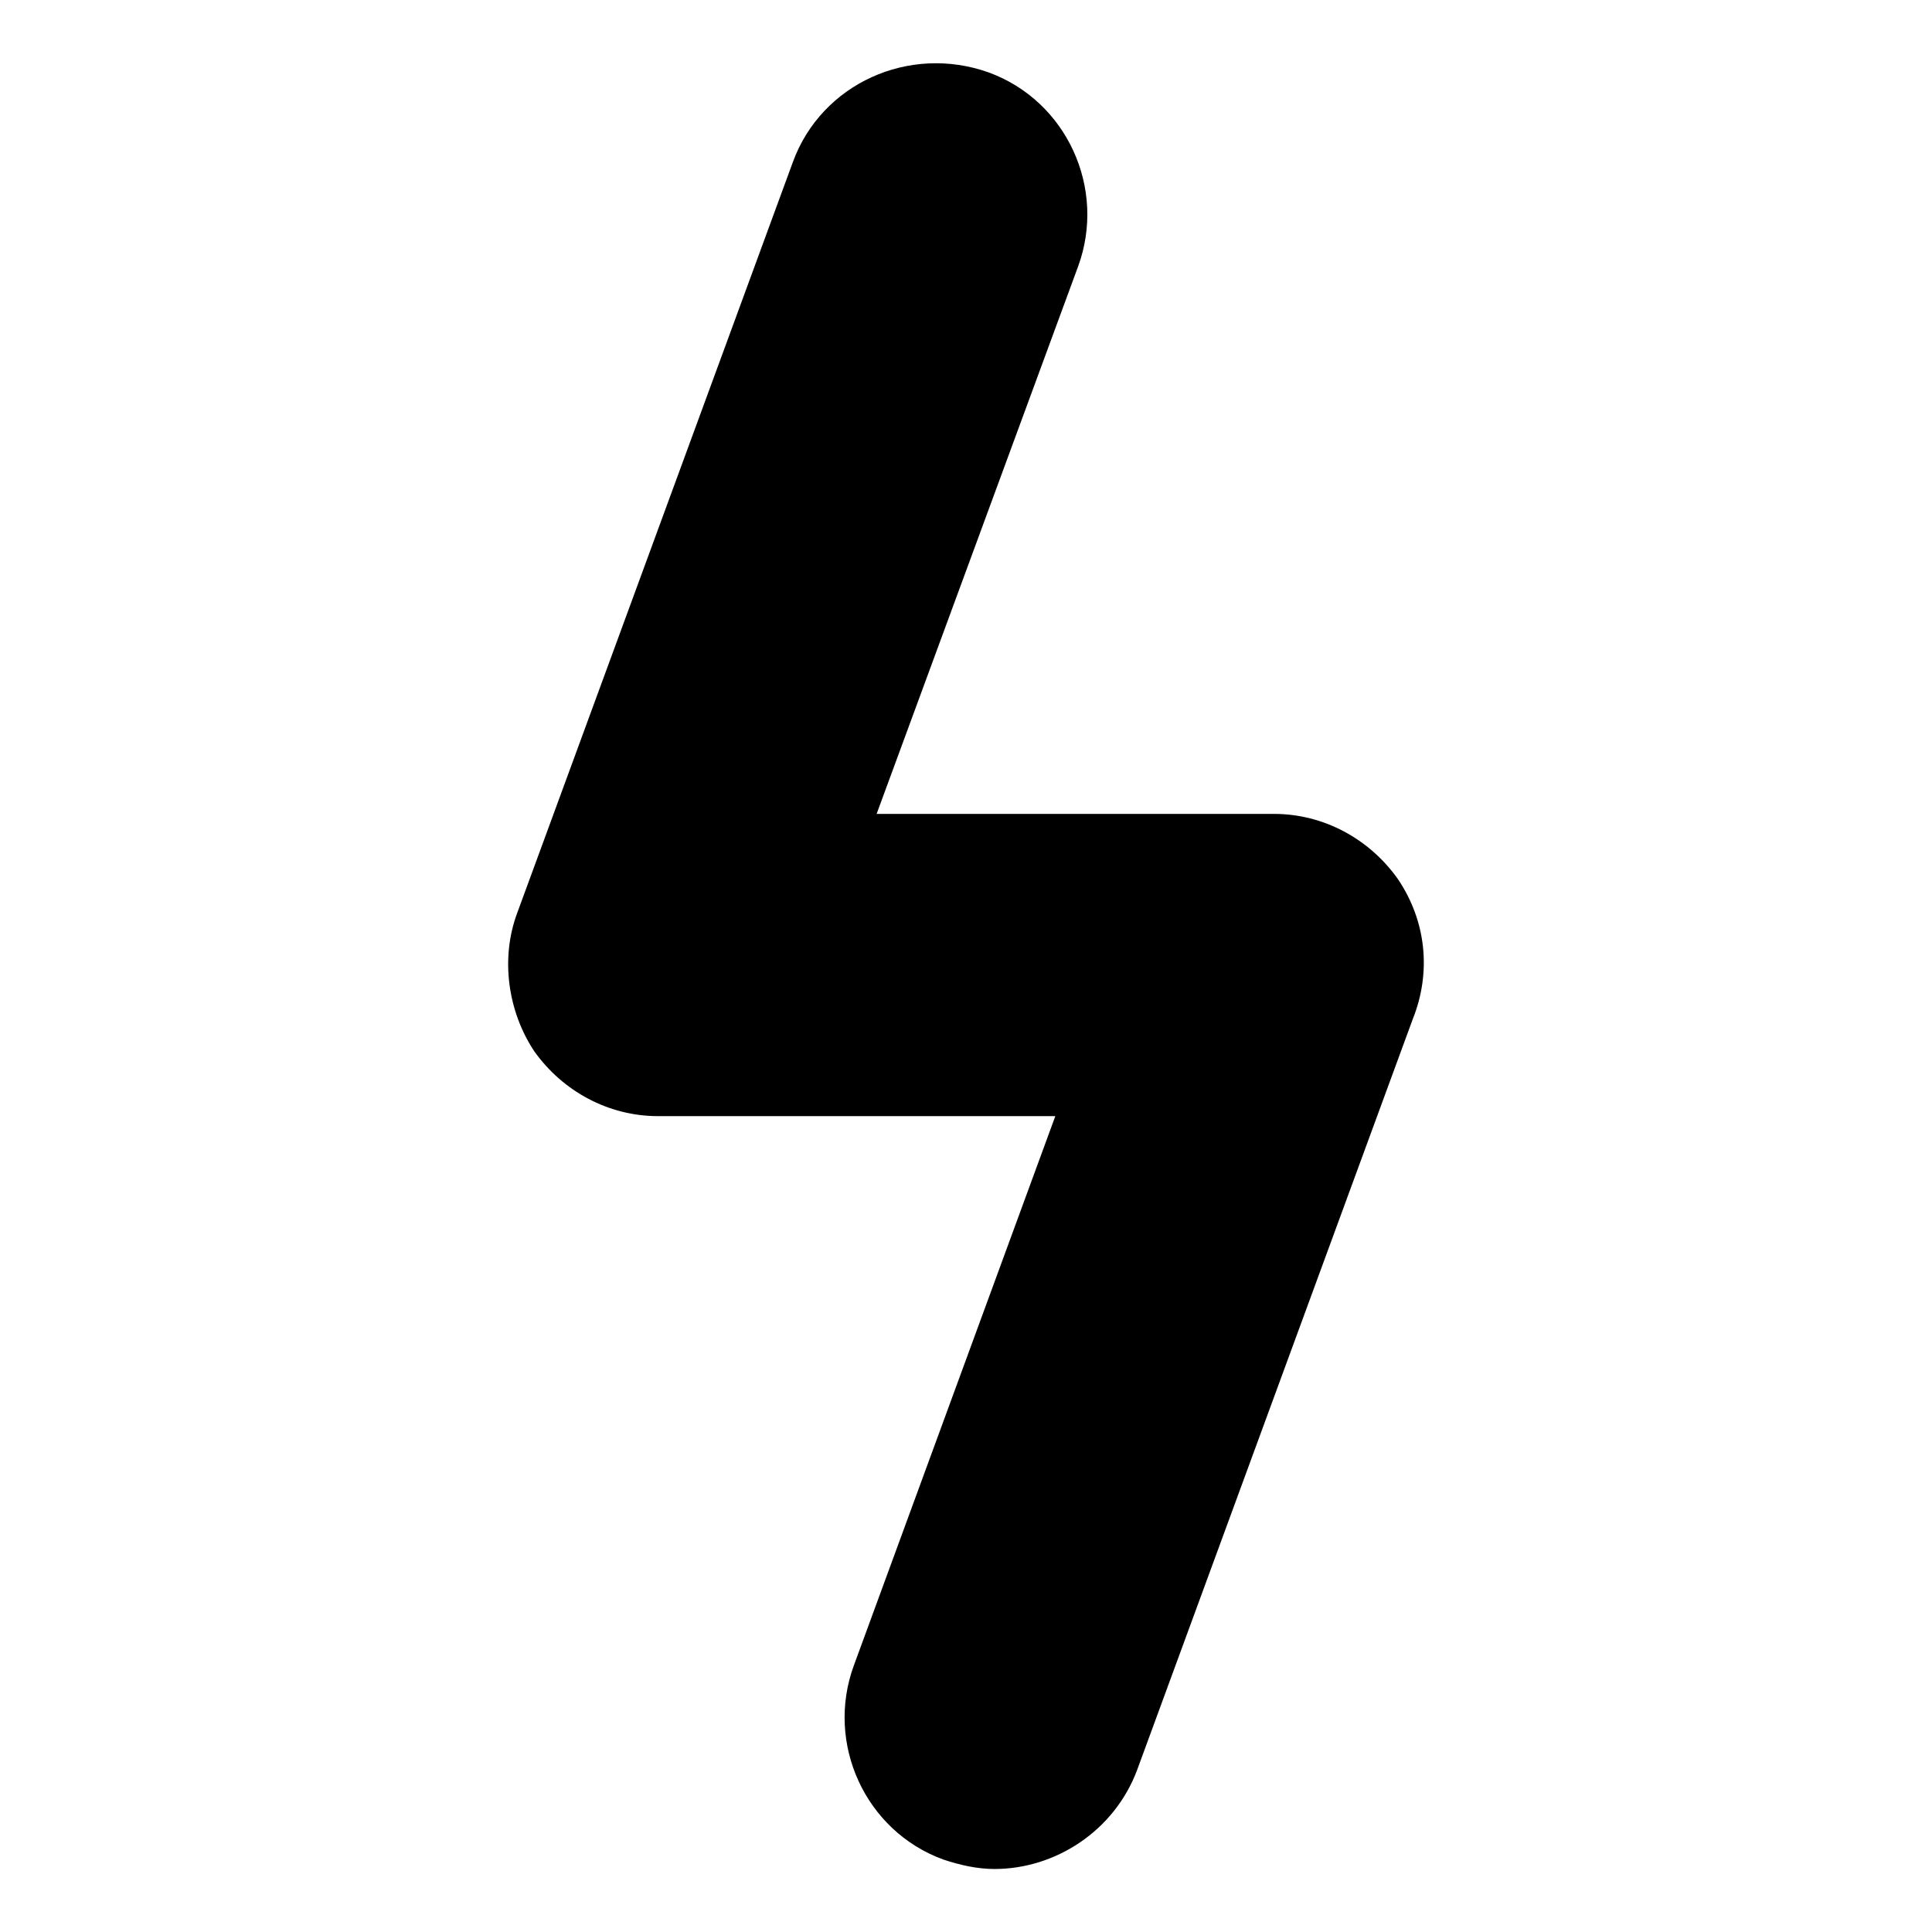
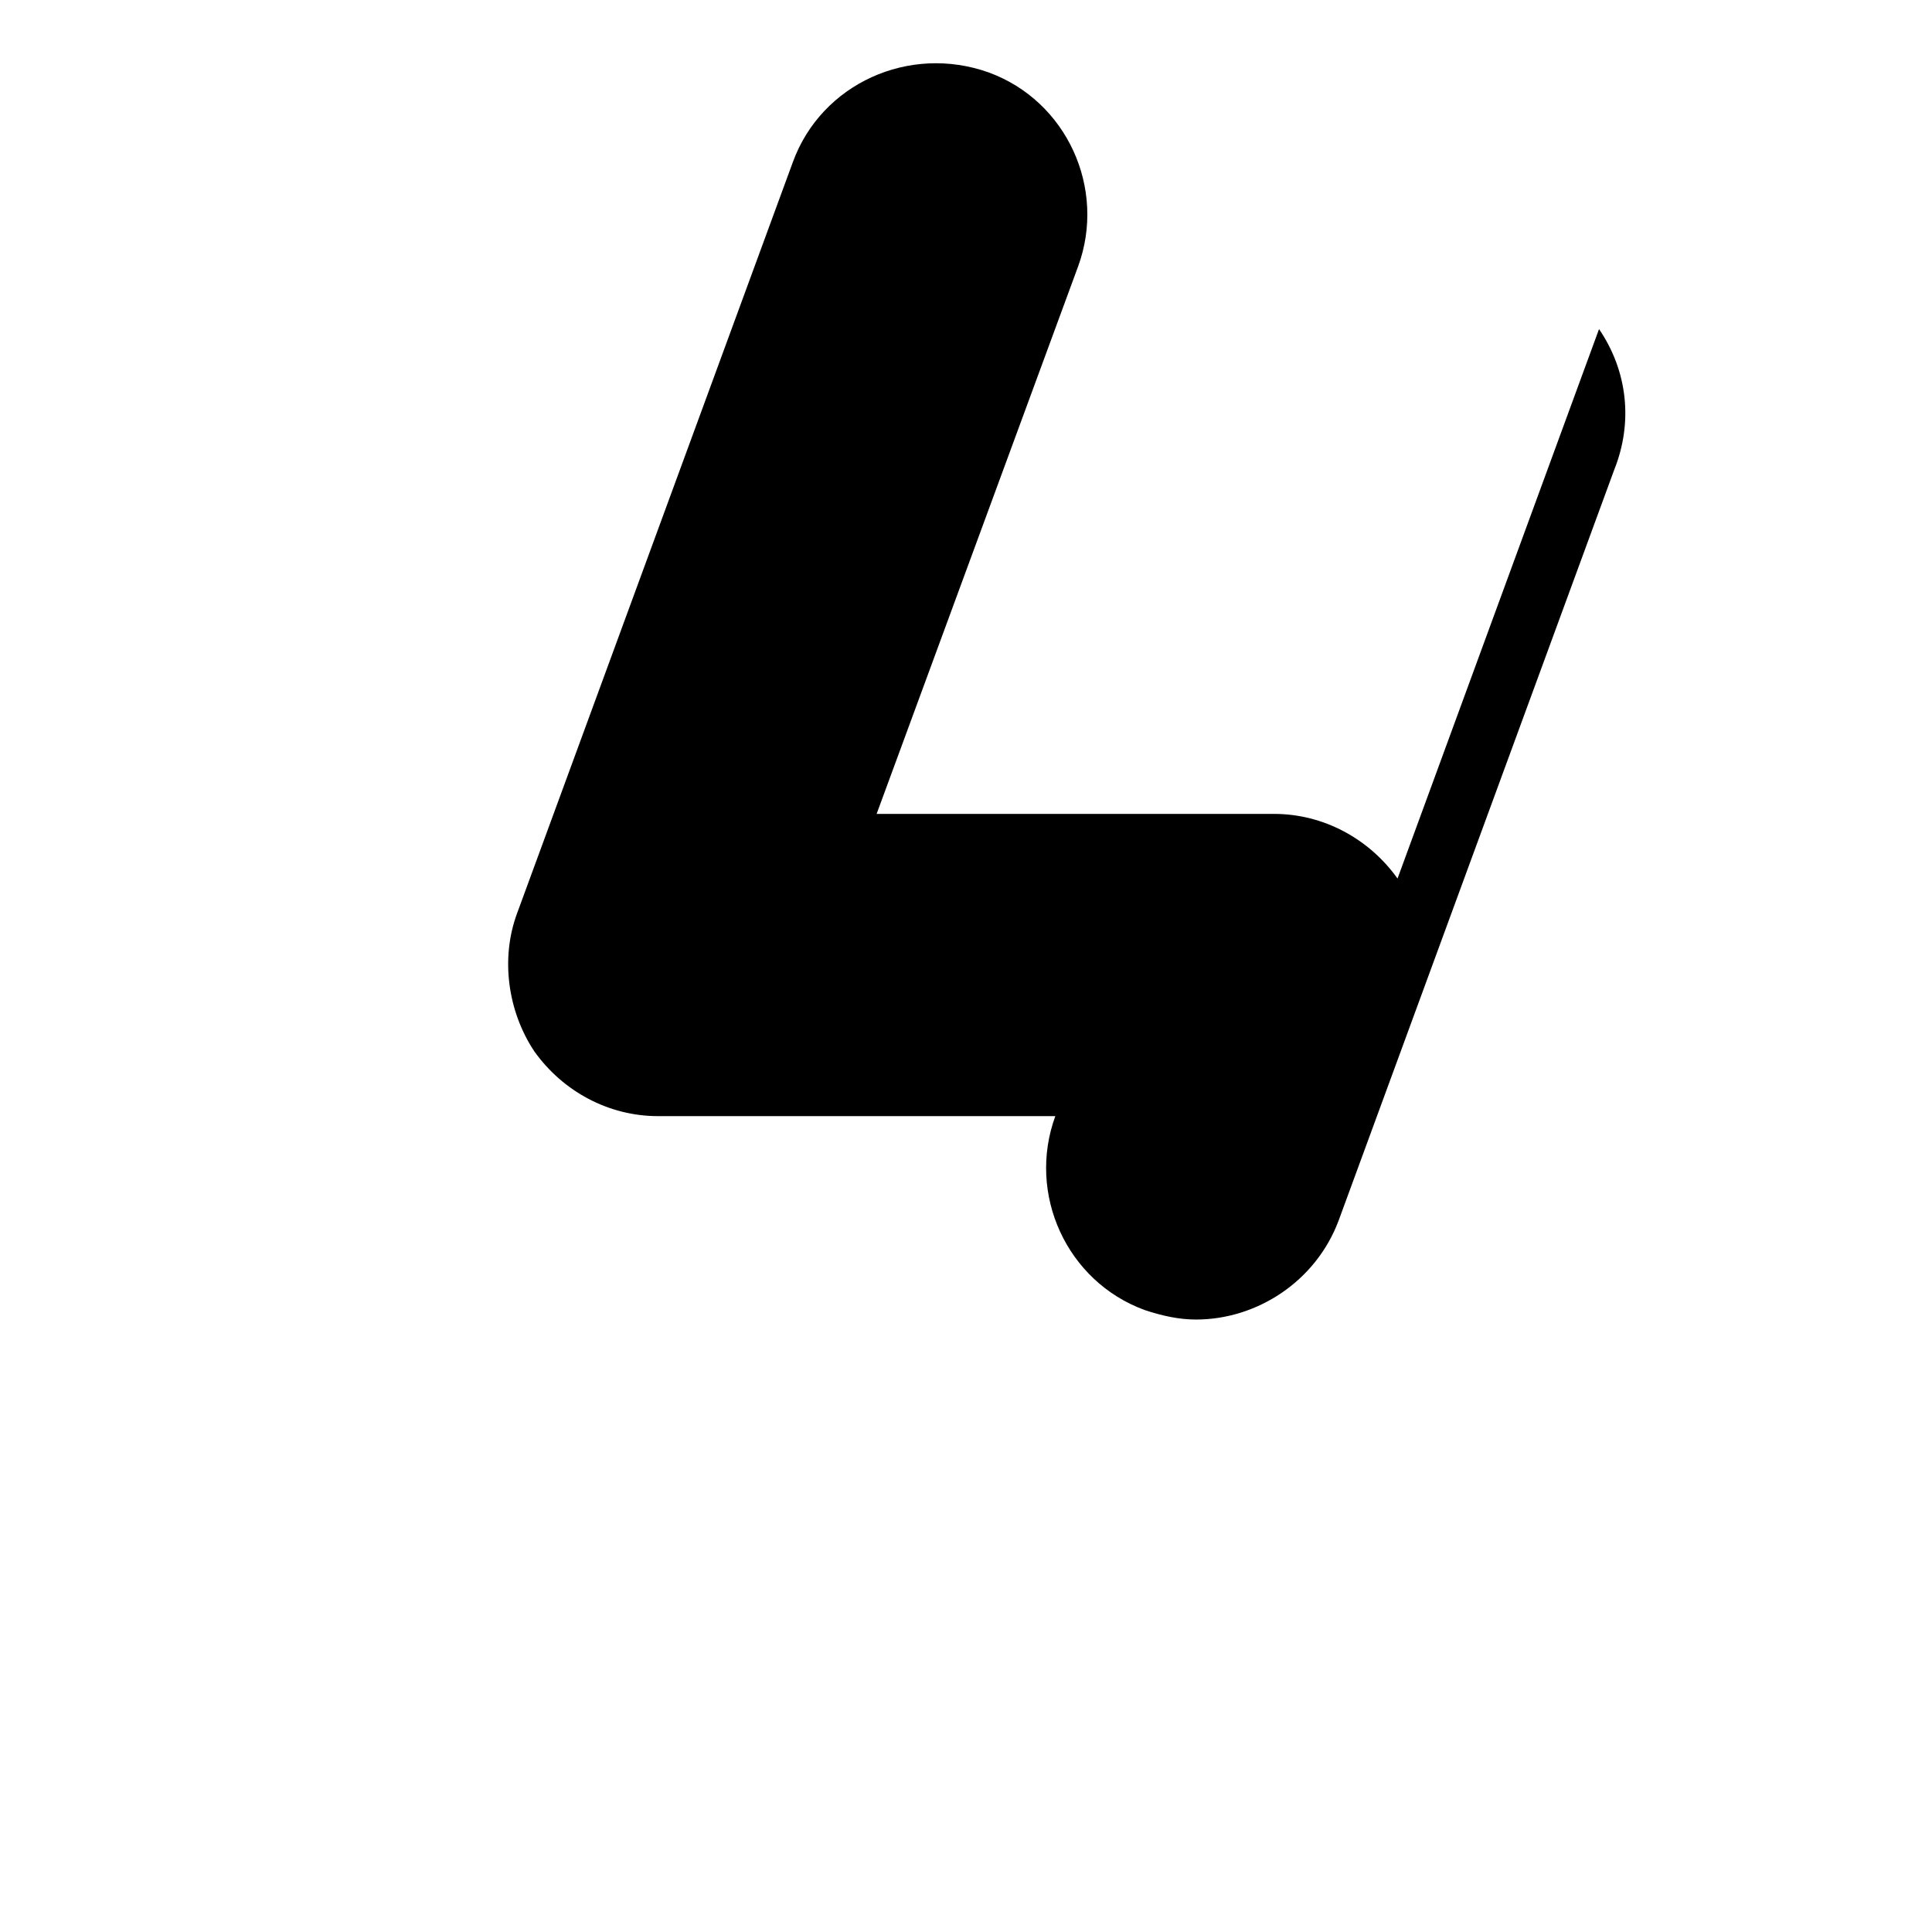
<svg xmlns="http://www.w3.org/2000/svg" fill="#000000" width="800px" height="800px" version="1.1" viewBox="144 144 512 512">
-   <path d="m514.36 376.82c-7.559-10.578-19.648-17.129-32.746-17.129h-105.3l53.402-145.1c7.559-20.656-3.023-43.832-23.68-51.387-21.16-7.559-44.332 3.019-51.891 23.676l-73.055 199c-4.535 12.09-2.519 26.199 4.535 36.777 7.559 10.578 19.648 17.129 32.746 17.129h105.3l-53.402 145.61c-7.559 20.656 3.023 43.832 23.68 51.387 4.535 1.512 9.07 2.519 13.602 2.519 16.121 0 31.738-10.078 37.785-26.199l73.051-199c5.043-12.594 3.531-26.199-4.027-37.281z" />
+   <path d="m514.36 376.82c-7.559-10.578-19.648-17.129-32.746-17.129h-105.3l53.402-145.1c7.559-20.656-3.023-43.832-23.68-51.387-21.16-7.559-44.332 3.019-51.891 23.676l-73.055 199c-4.535 12.09-2.519 26.199 4.535 36.777 7.559 10.578 19.648 17.129 32.746 17.129h105.3c-7.559 20.656 3.023 43.832 23.68 51.387 4.535 1.512 9.07 2.519 13.602 2.519 16.121 0 31.738-10.078 37.785-26.199l73.051-199c5.043-12.594 3.531-26.199-4.027-37.281z" />
</svg>